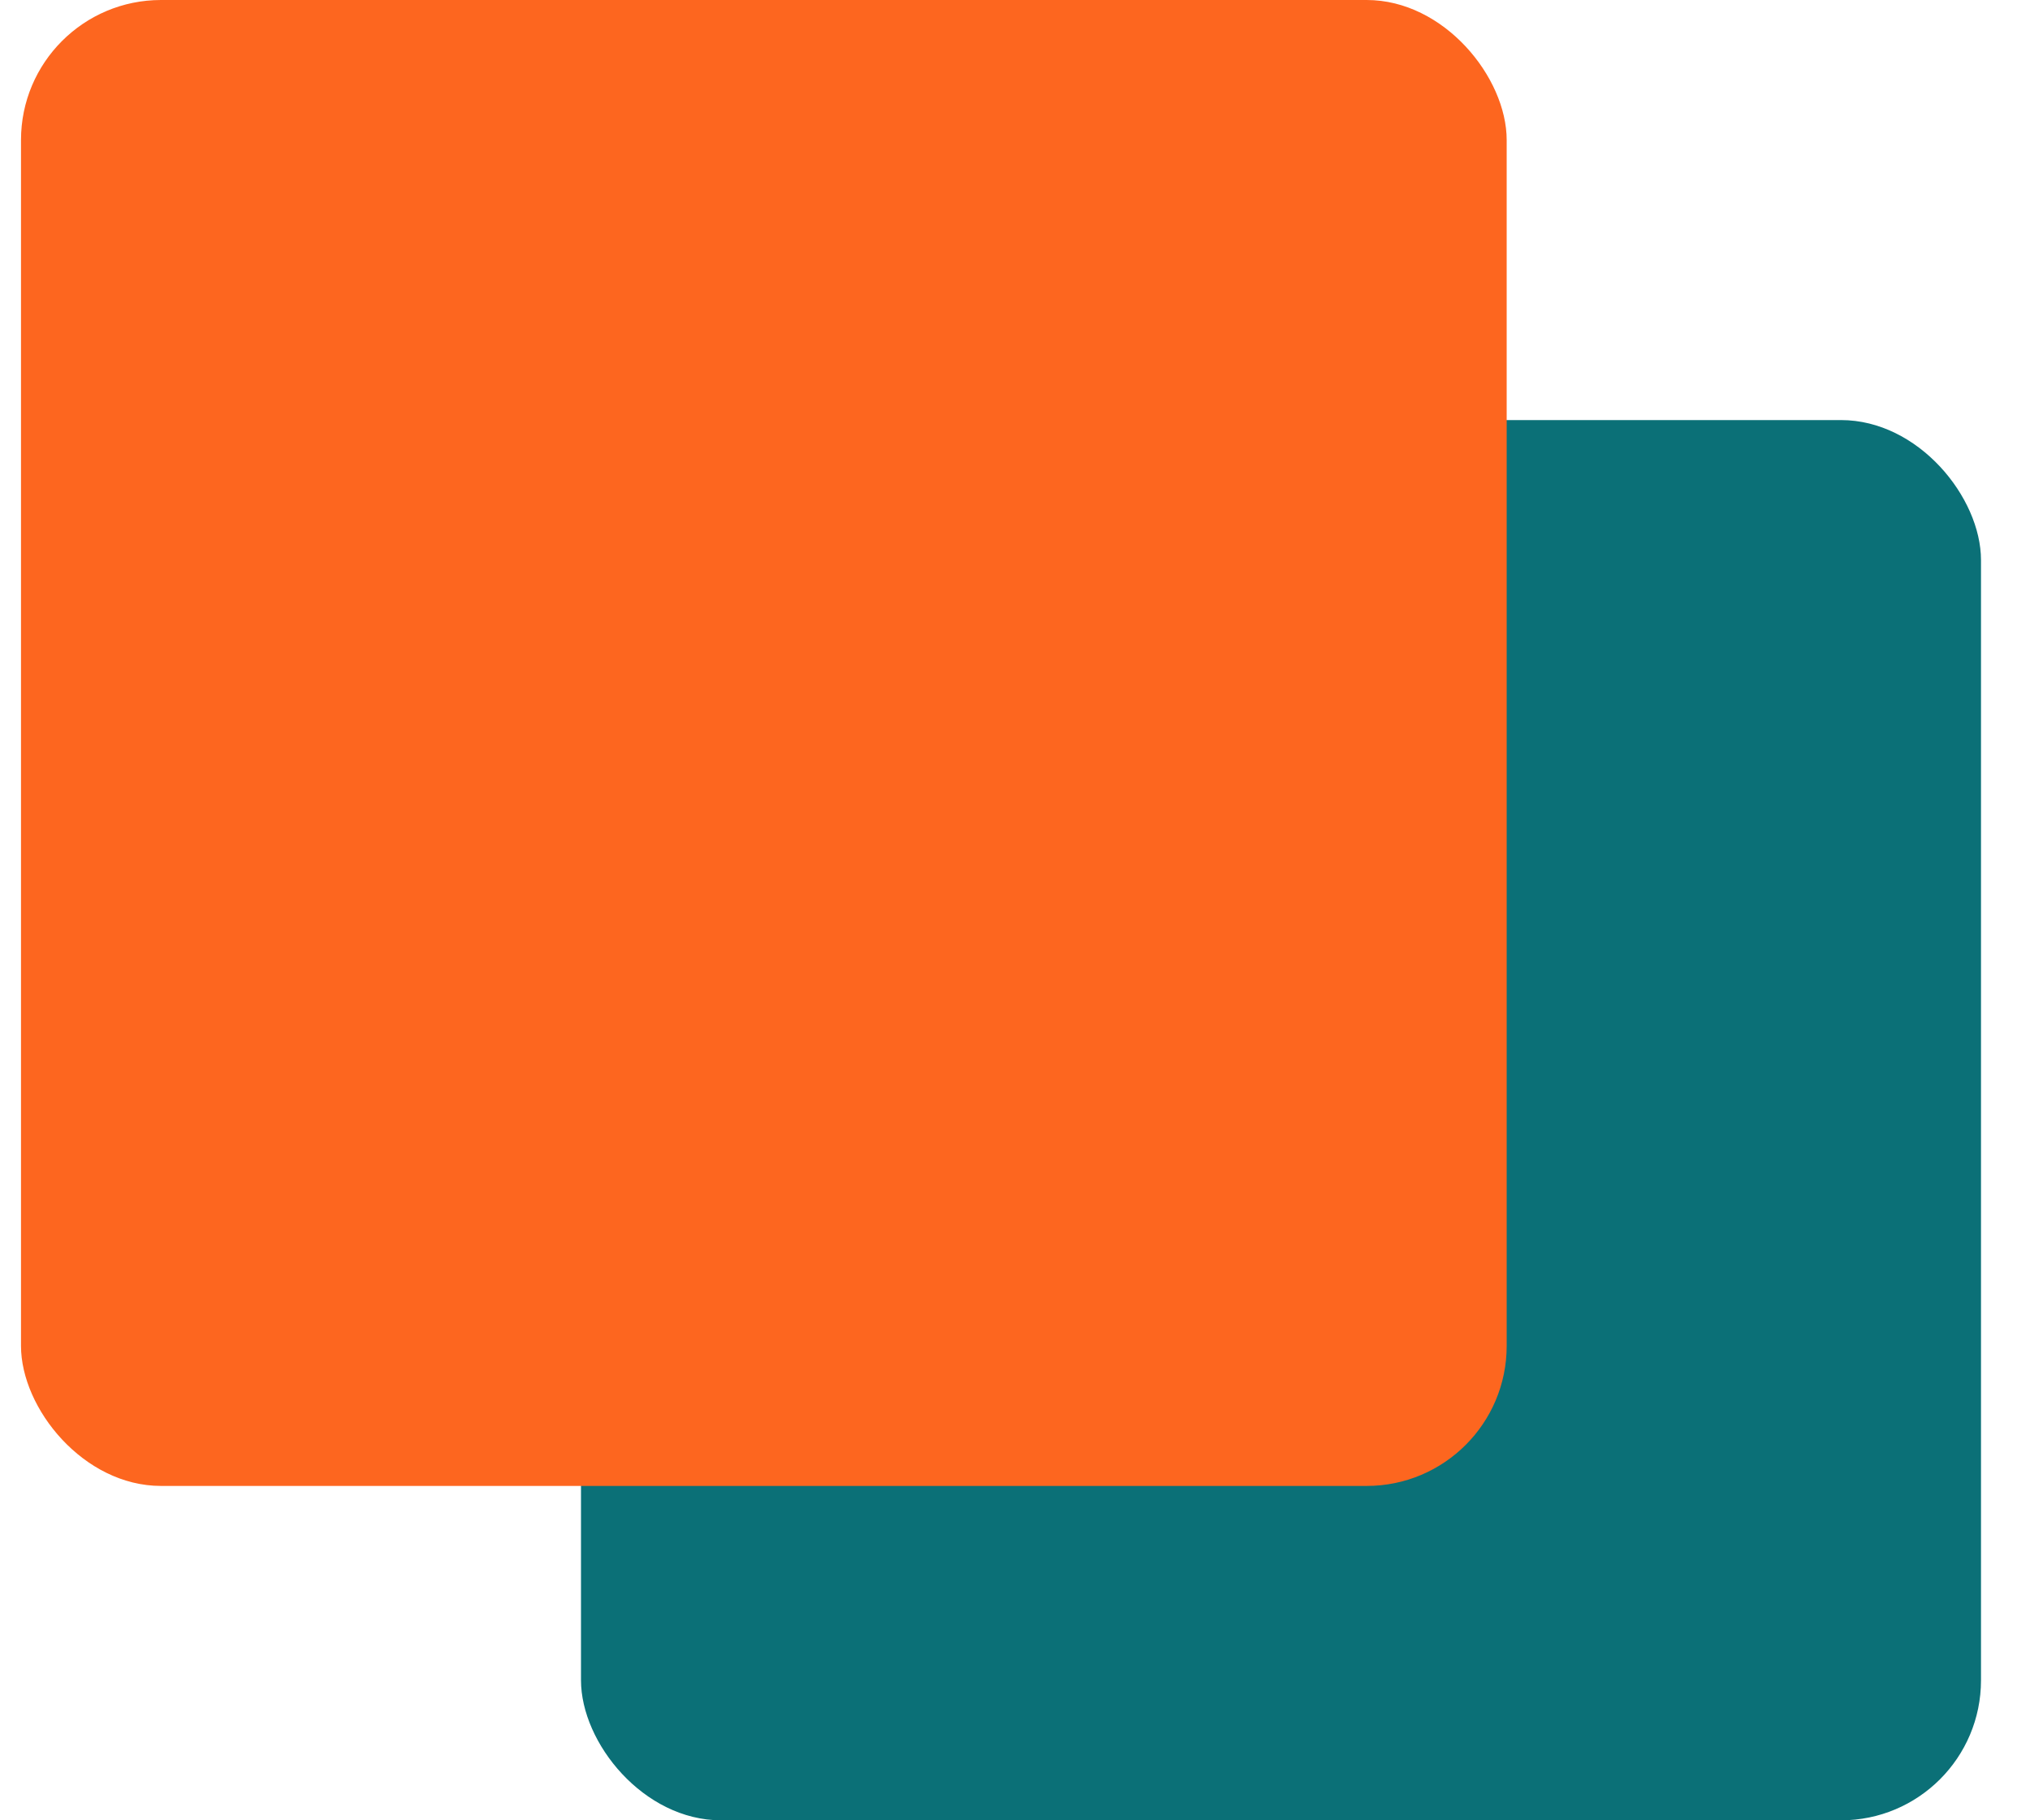
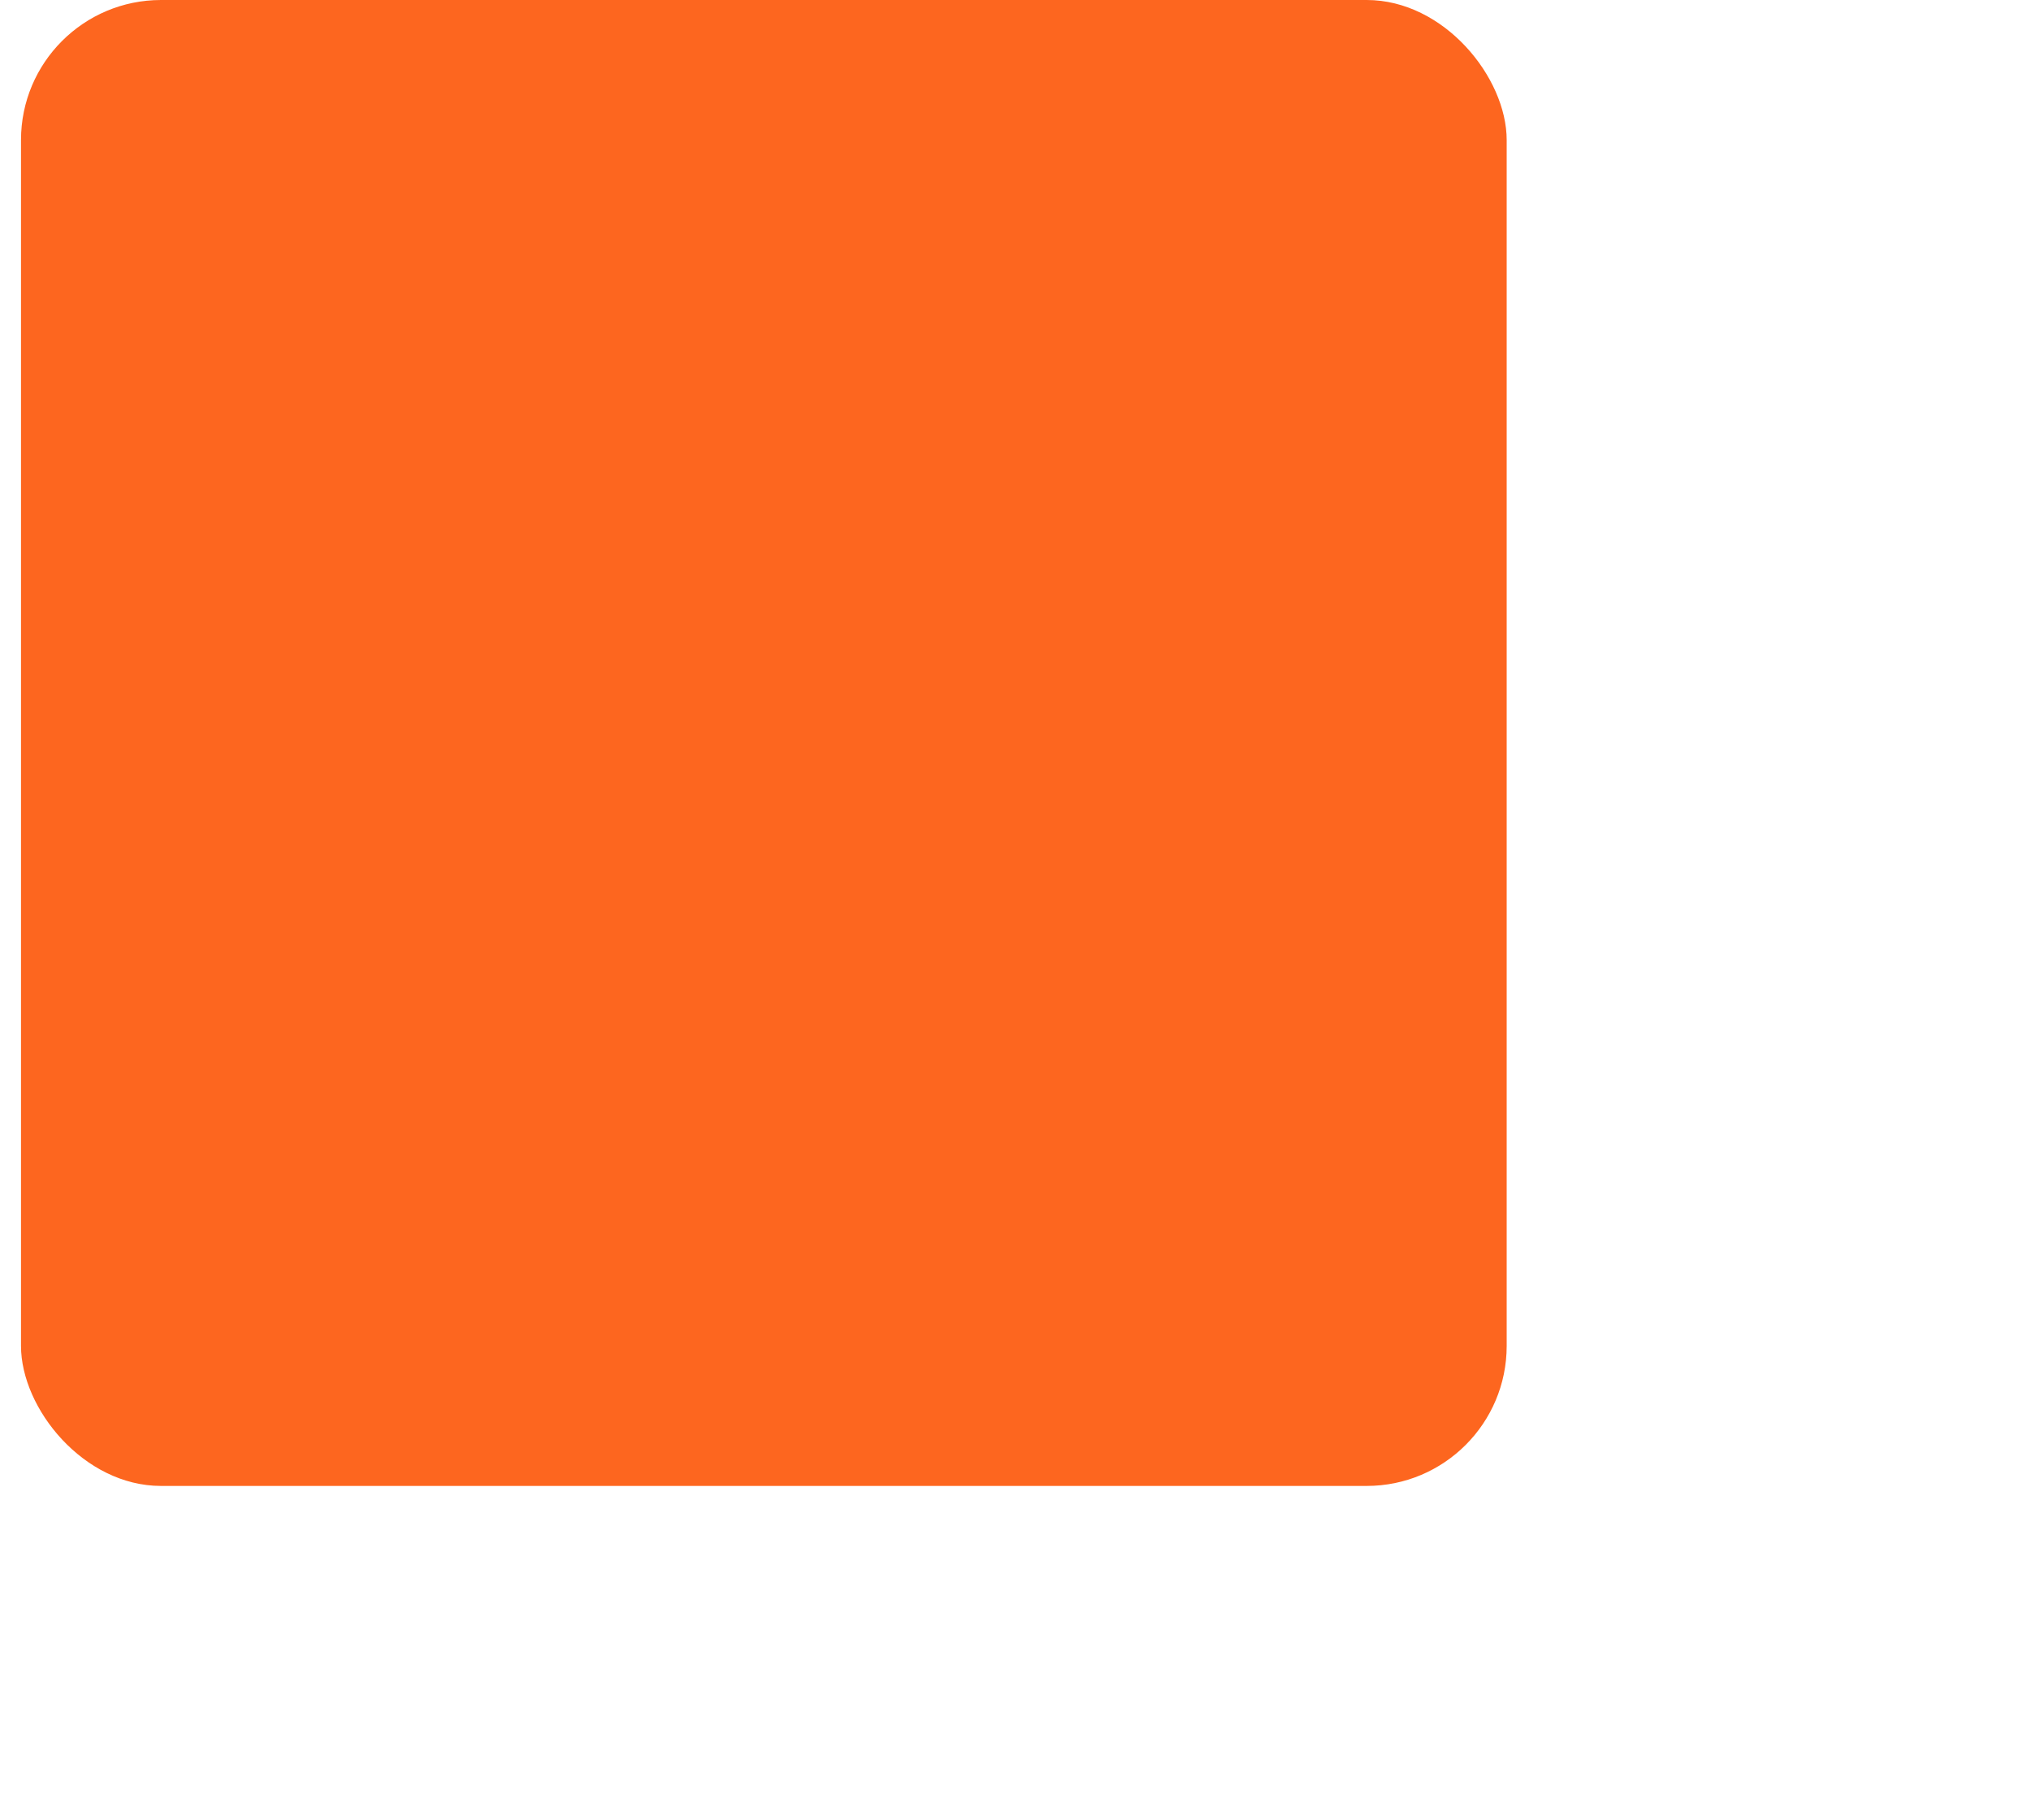
<svg xmlns="http://www.w3.org/2000/svg" width="29" height="26" viewBox="0 0 29 26" fill="none">
-   <rect x="8.3" y="6" width="20" height="20" rx="2" fill="#0B7077" />
  <rect x="0.3" width="21.224" height="21.224" rx="2" fill="#FD661F" />
</svg>